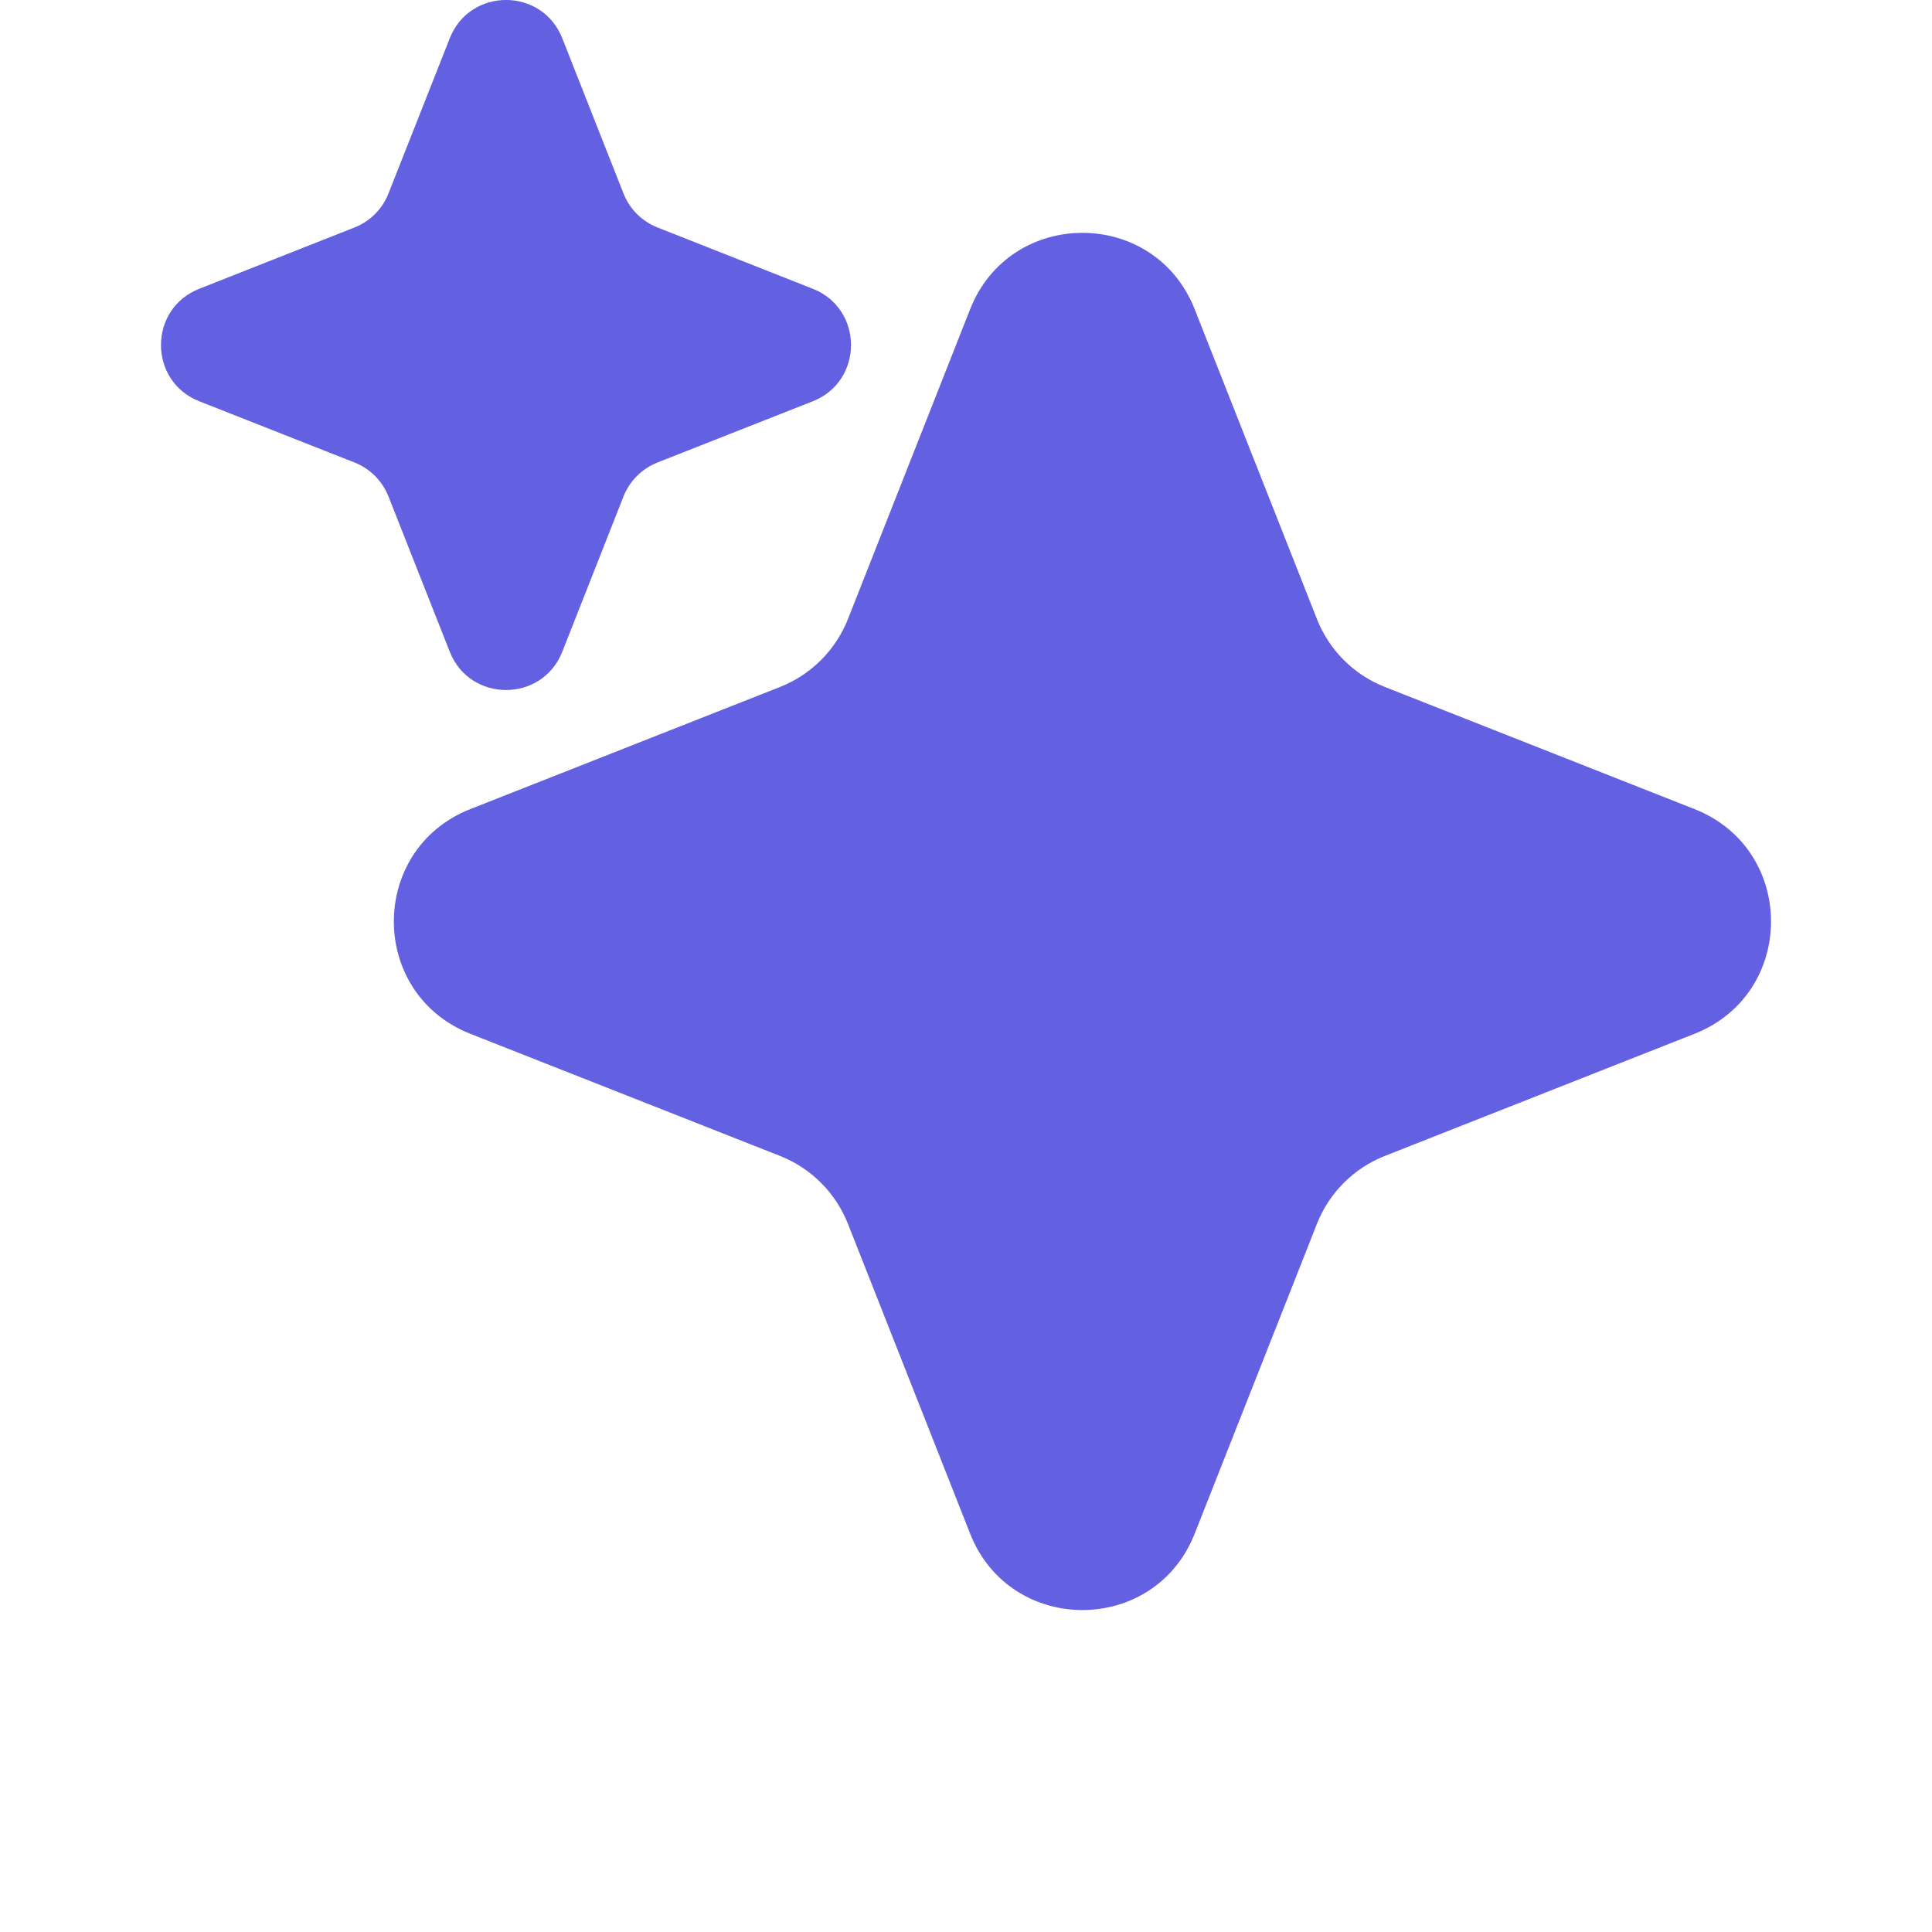
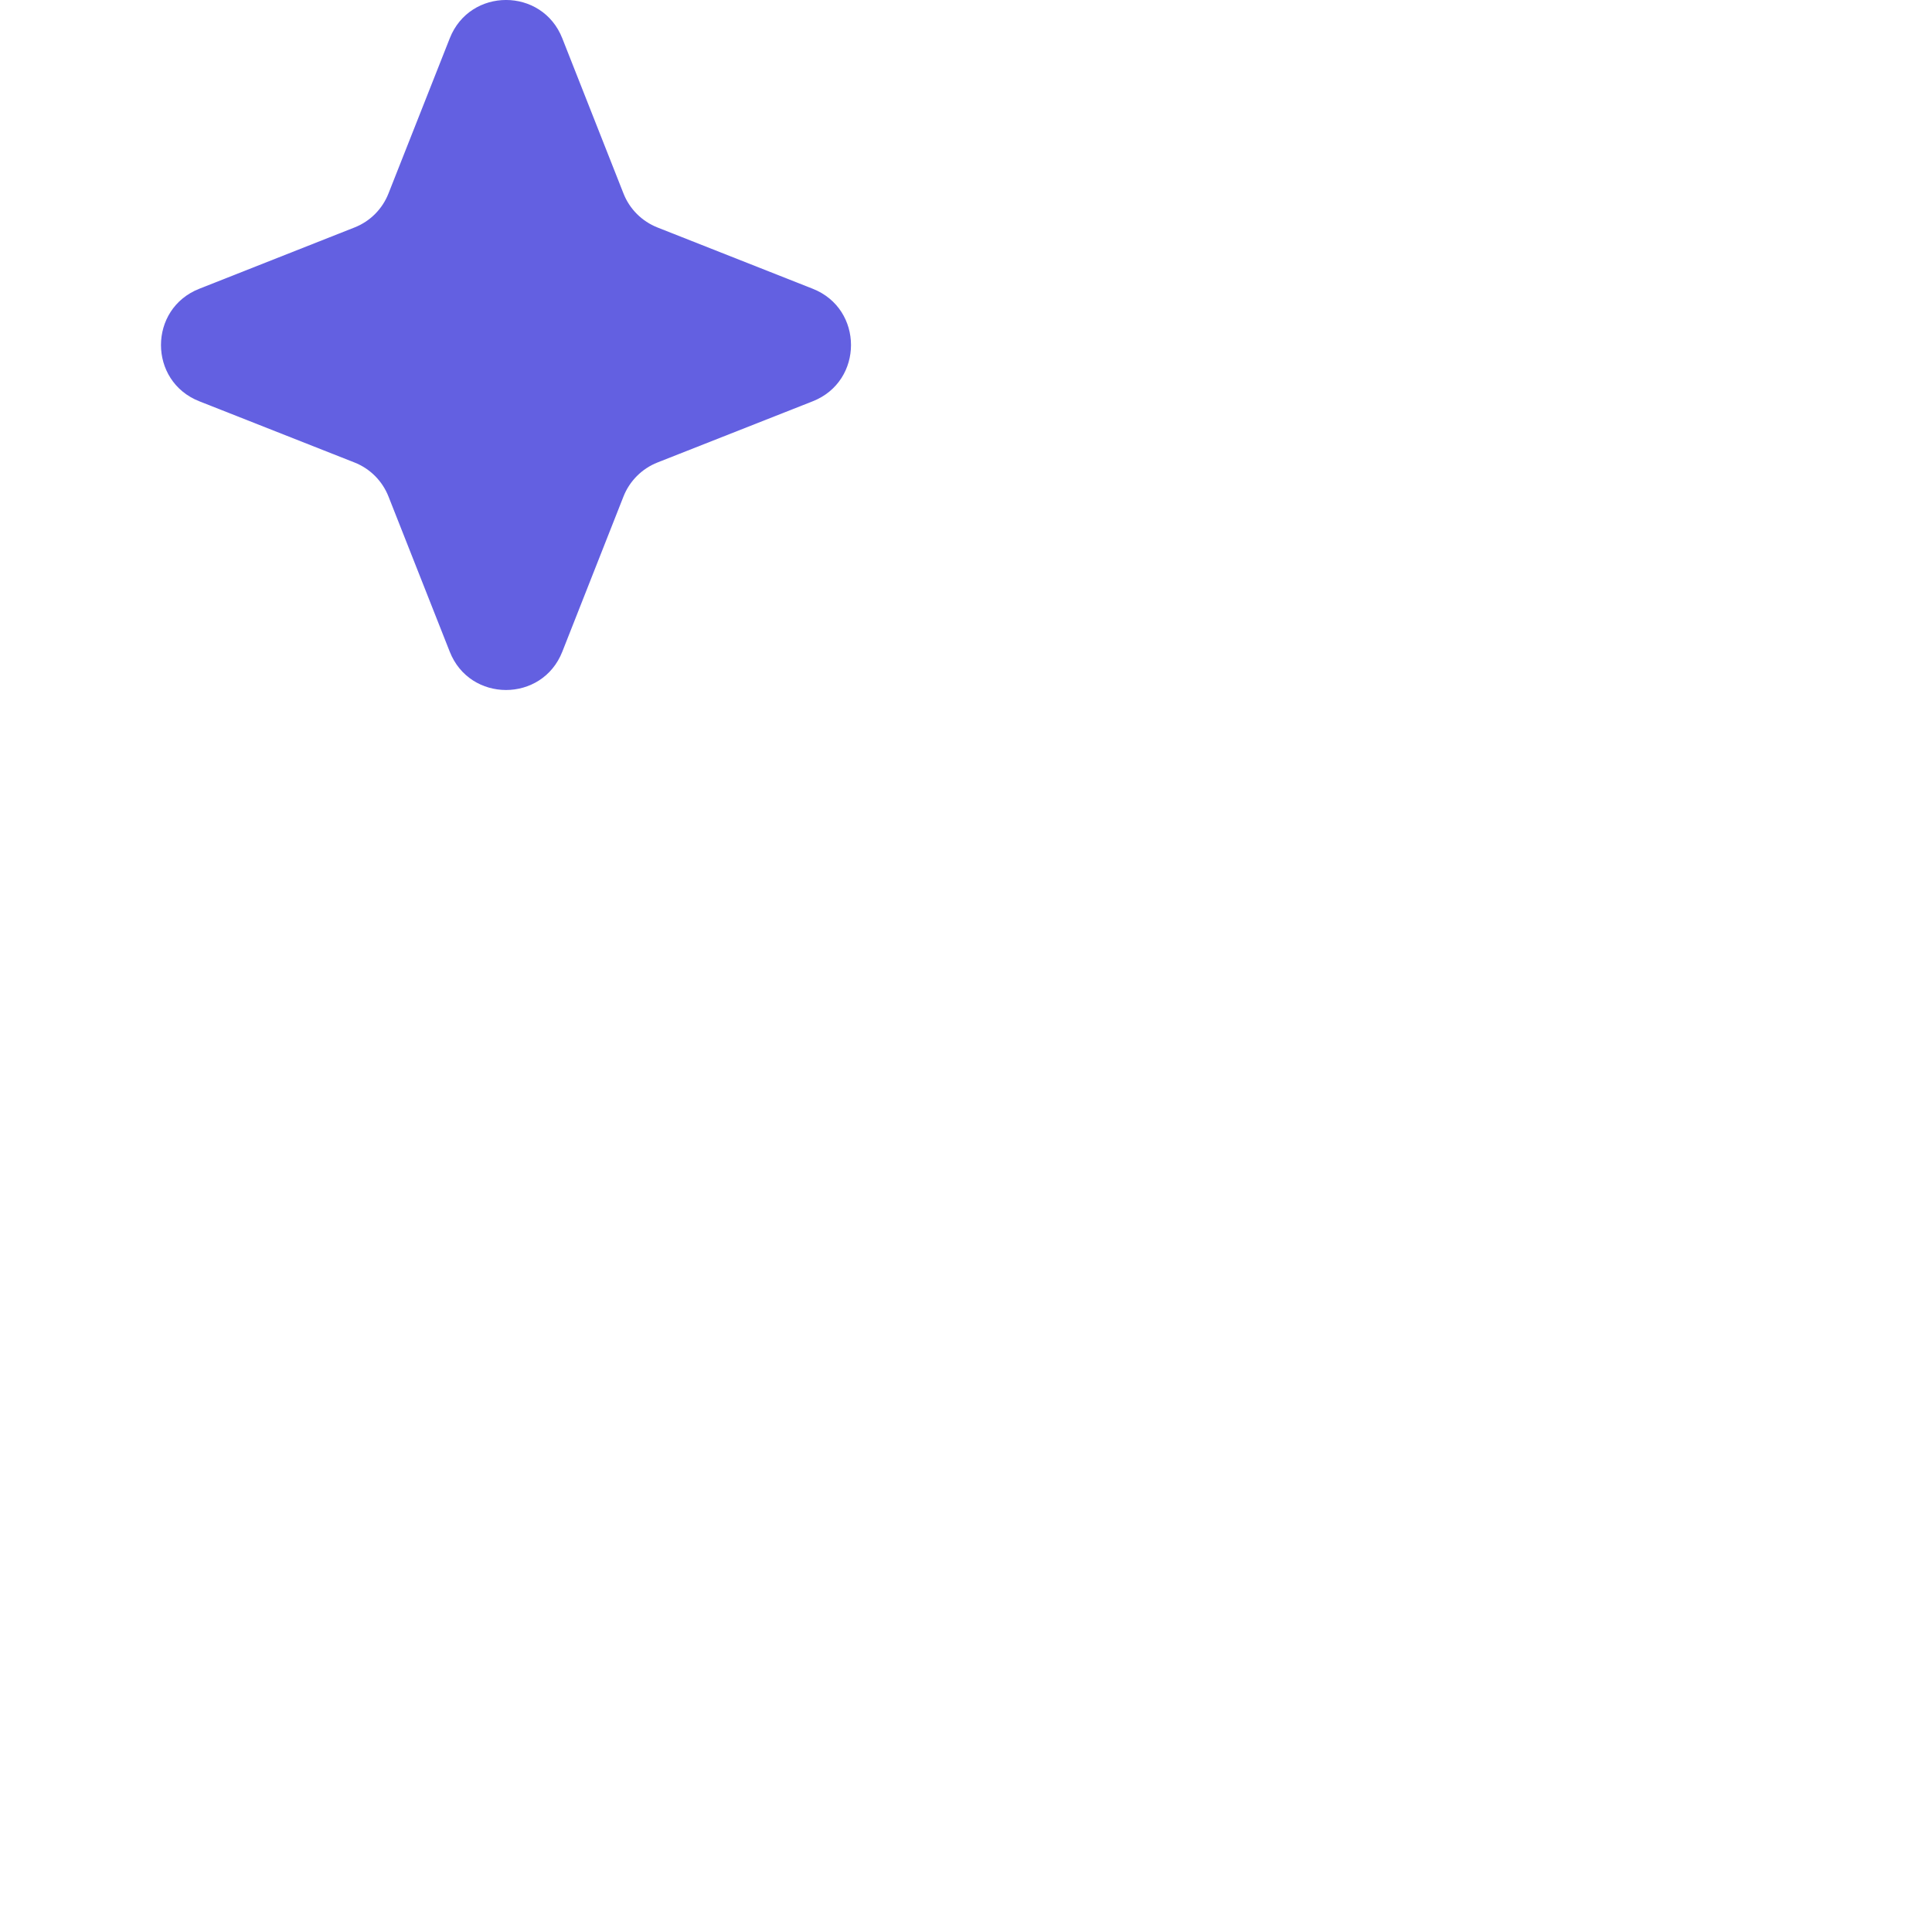
<svg xmlns="http://www.w3.org/2000/svg" width="24" height="24" viewBox="0 0 24 24" fill="none">
-   <path d="M12.051 3.842C12.55 2.576 14.342 2.576 14.841 3.842L16.359 7.689C16.511 8.076 16.817 8.382 17.204 8.534L21.05 10.051C22.317 10.551 22.317 12.342 21.05 12.842L17.204 14.359C16.817 14.511 16.511 14.817 16.359 15.204L14.841 19.051C14.342 20.317 12.55 20.317 12.051 19.051L10.534 15.204C10.381 14.817 10.075 14.511 9.689 14.359L5.842 12.842C4.576 12.342 4.576 10.551 5.842 10.051L9.689 8.534C10.075 8.382 10.381 8.076 10.534 7.689L12.051 3.842Z" fill="#6360E1" />
  <path d="M5.587 0.476C5.837 -0.159 6.735 -0.159 6.985 0.476L7.745 2.403C7.821 2.597 7.975 2.75 8.168 2.826L10.096 3.587C10.73 3.837 10.73 4.735 10.096 4.985L8.168 5.745C7.975 5.821 7.821 5.975 7.745 6.168L6.985 8.096C6.735 8.73 5.837 8.73 5.587 8.096L4.826 6.168C4.75 5.975 4.597 5.821 4.403 5.745L2.476 4.985C1.841 4.735 1.841 3.837 2.476 3.587L4.403 2.826C4.597 2.75 4.75 2.597 4.826 2.403L5.587 0.476Z" fill="#6360E1" />
</svg>